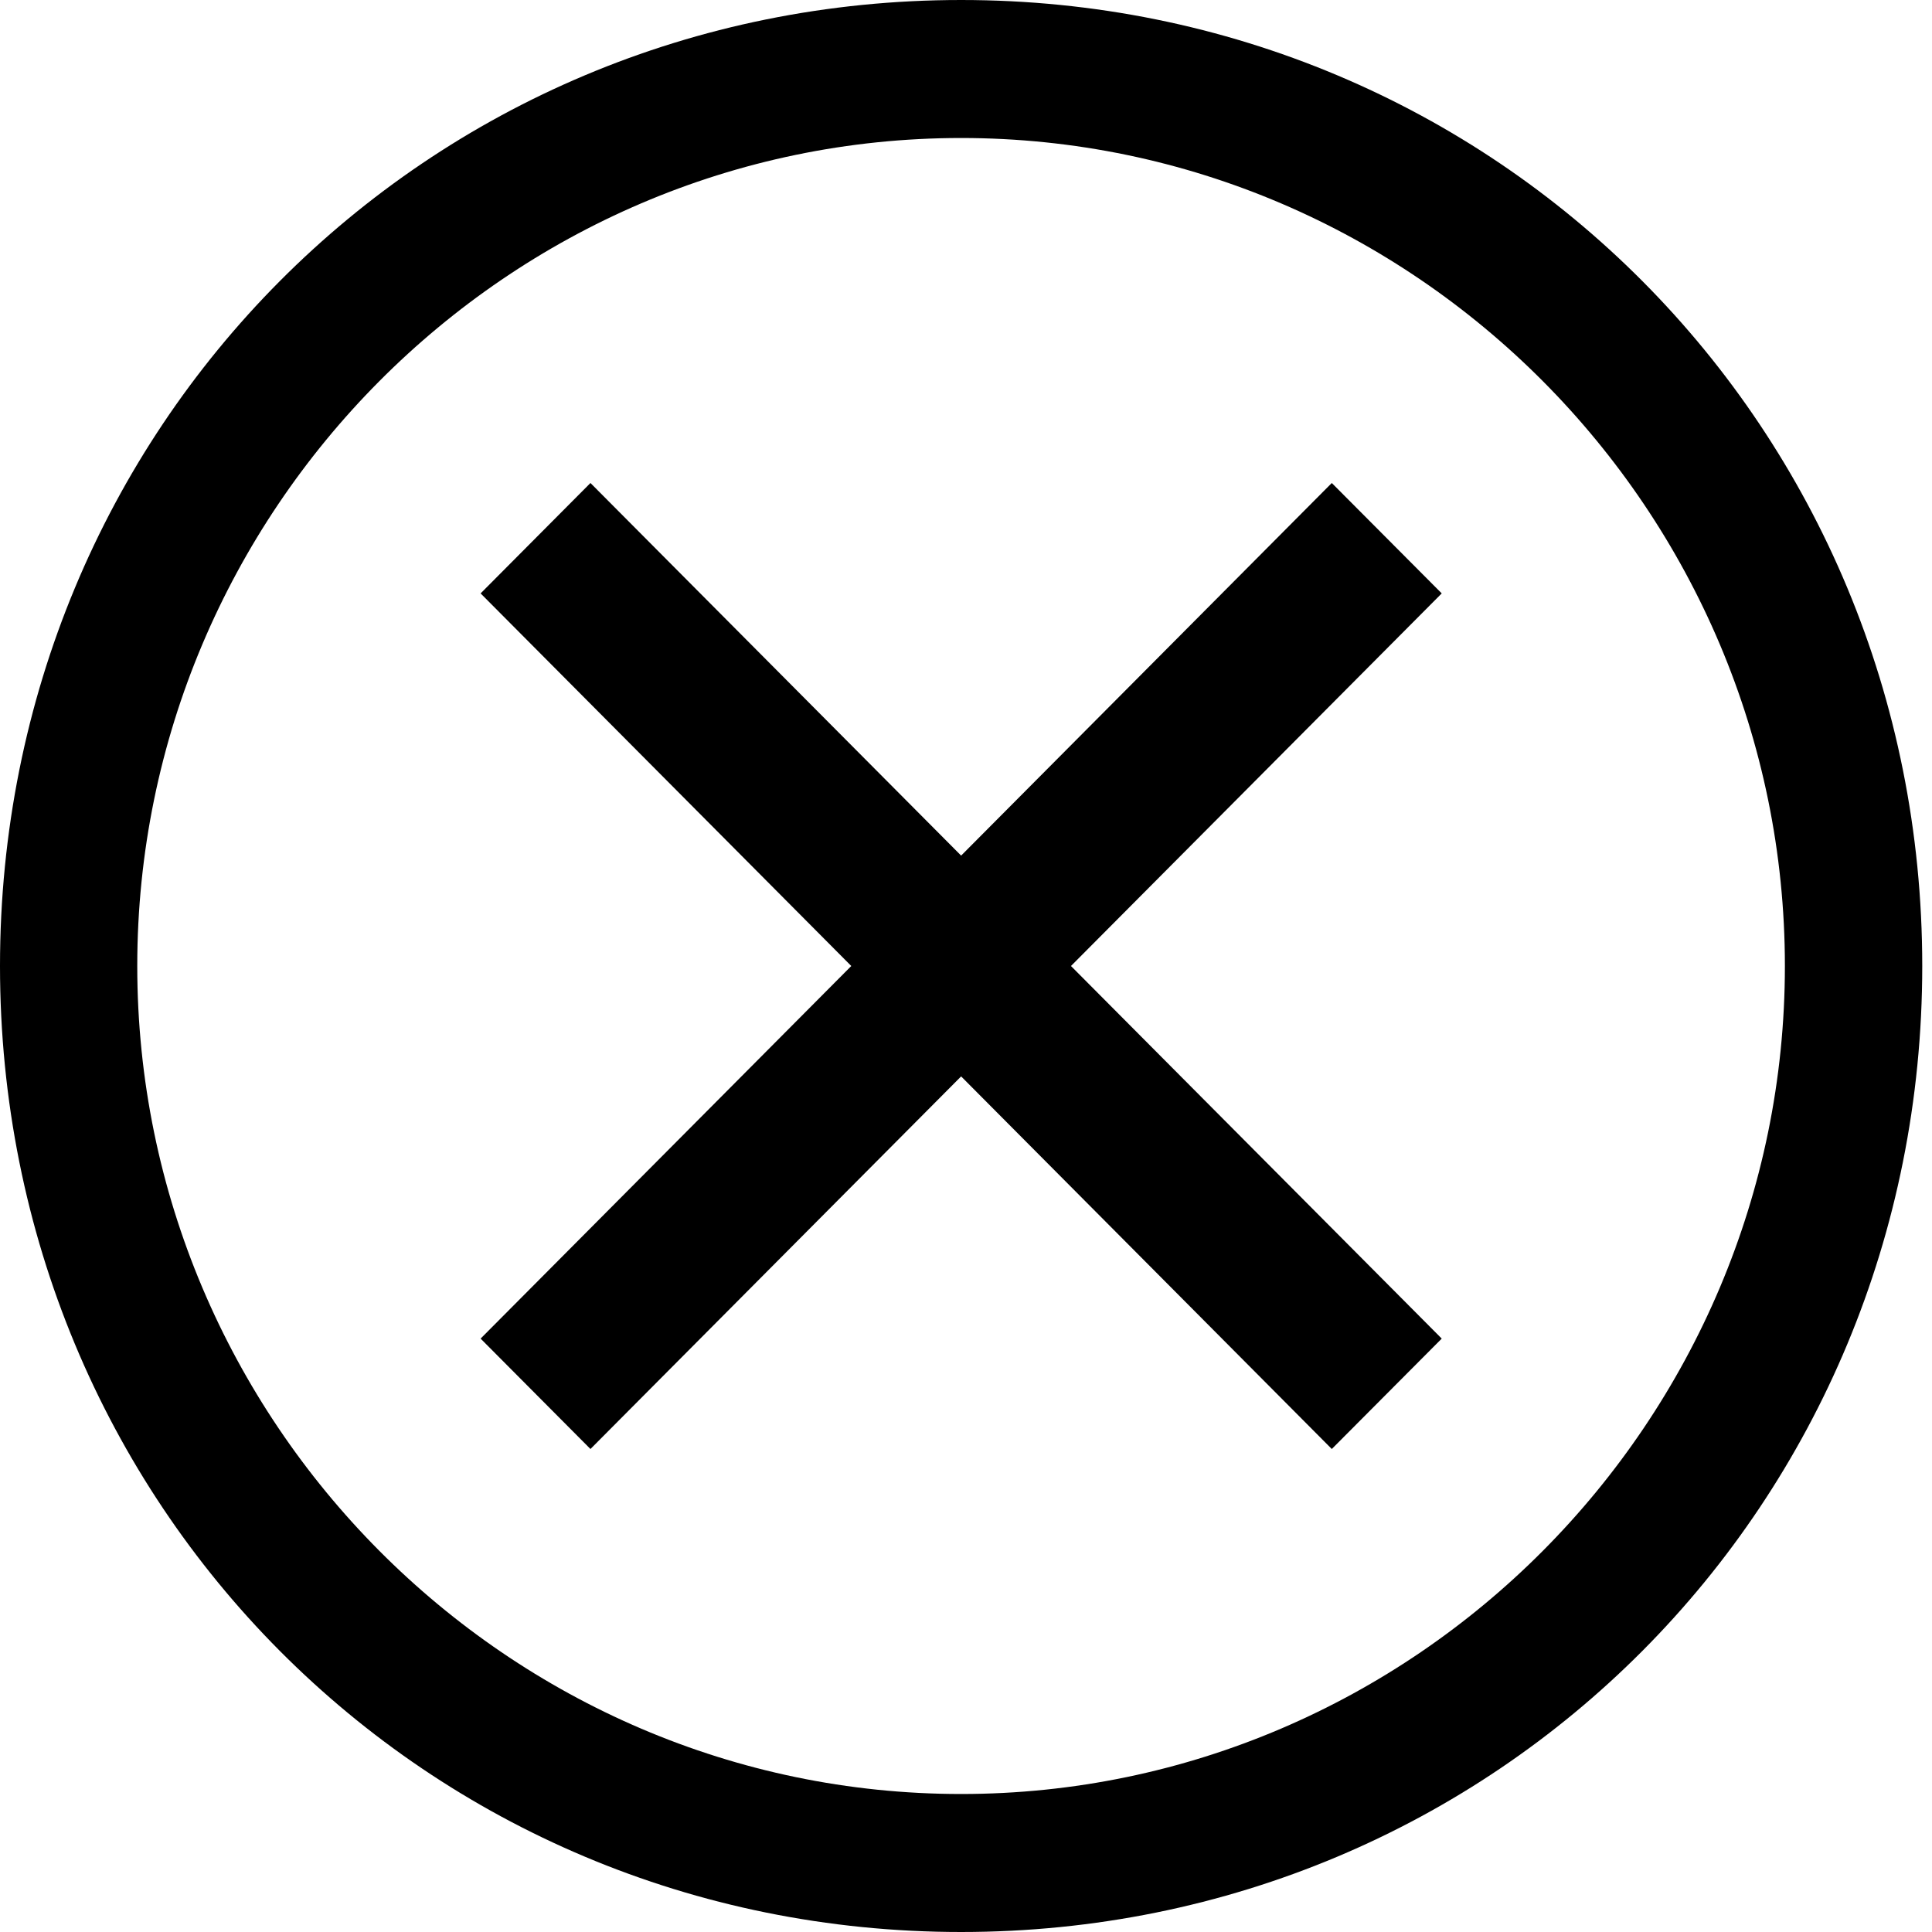
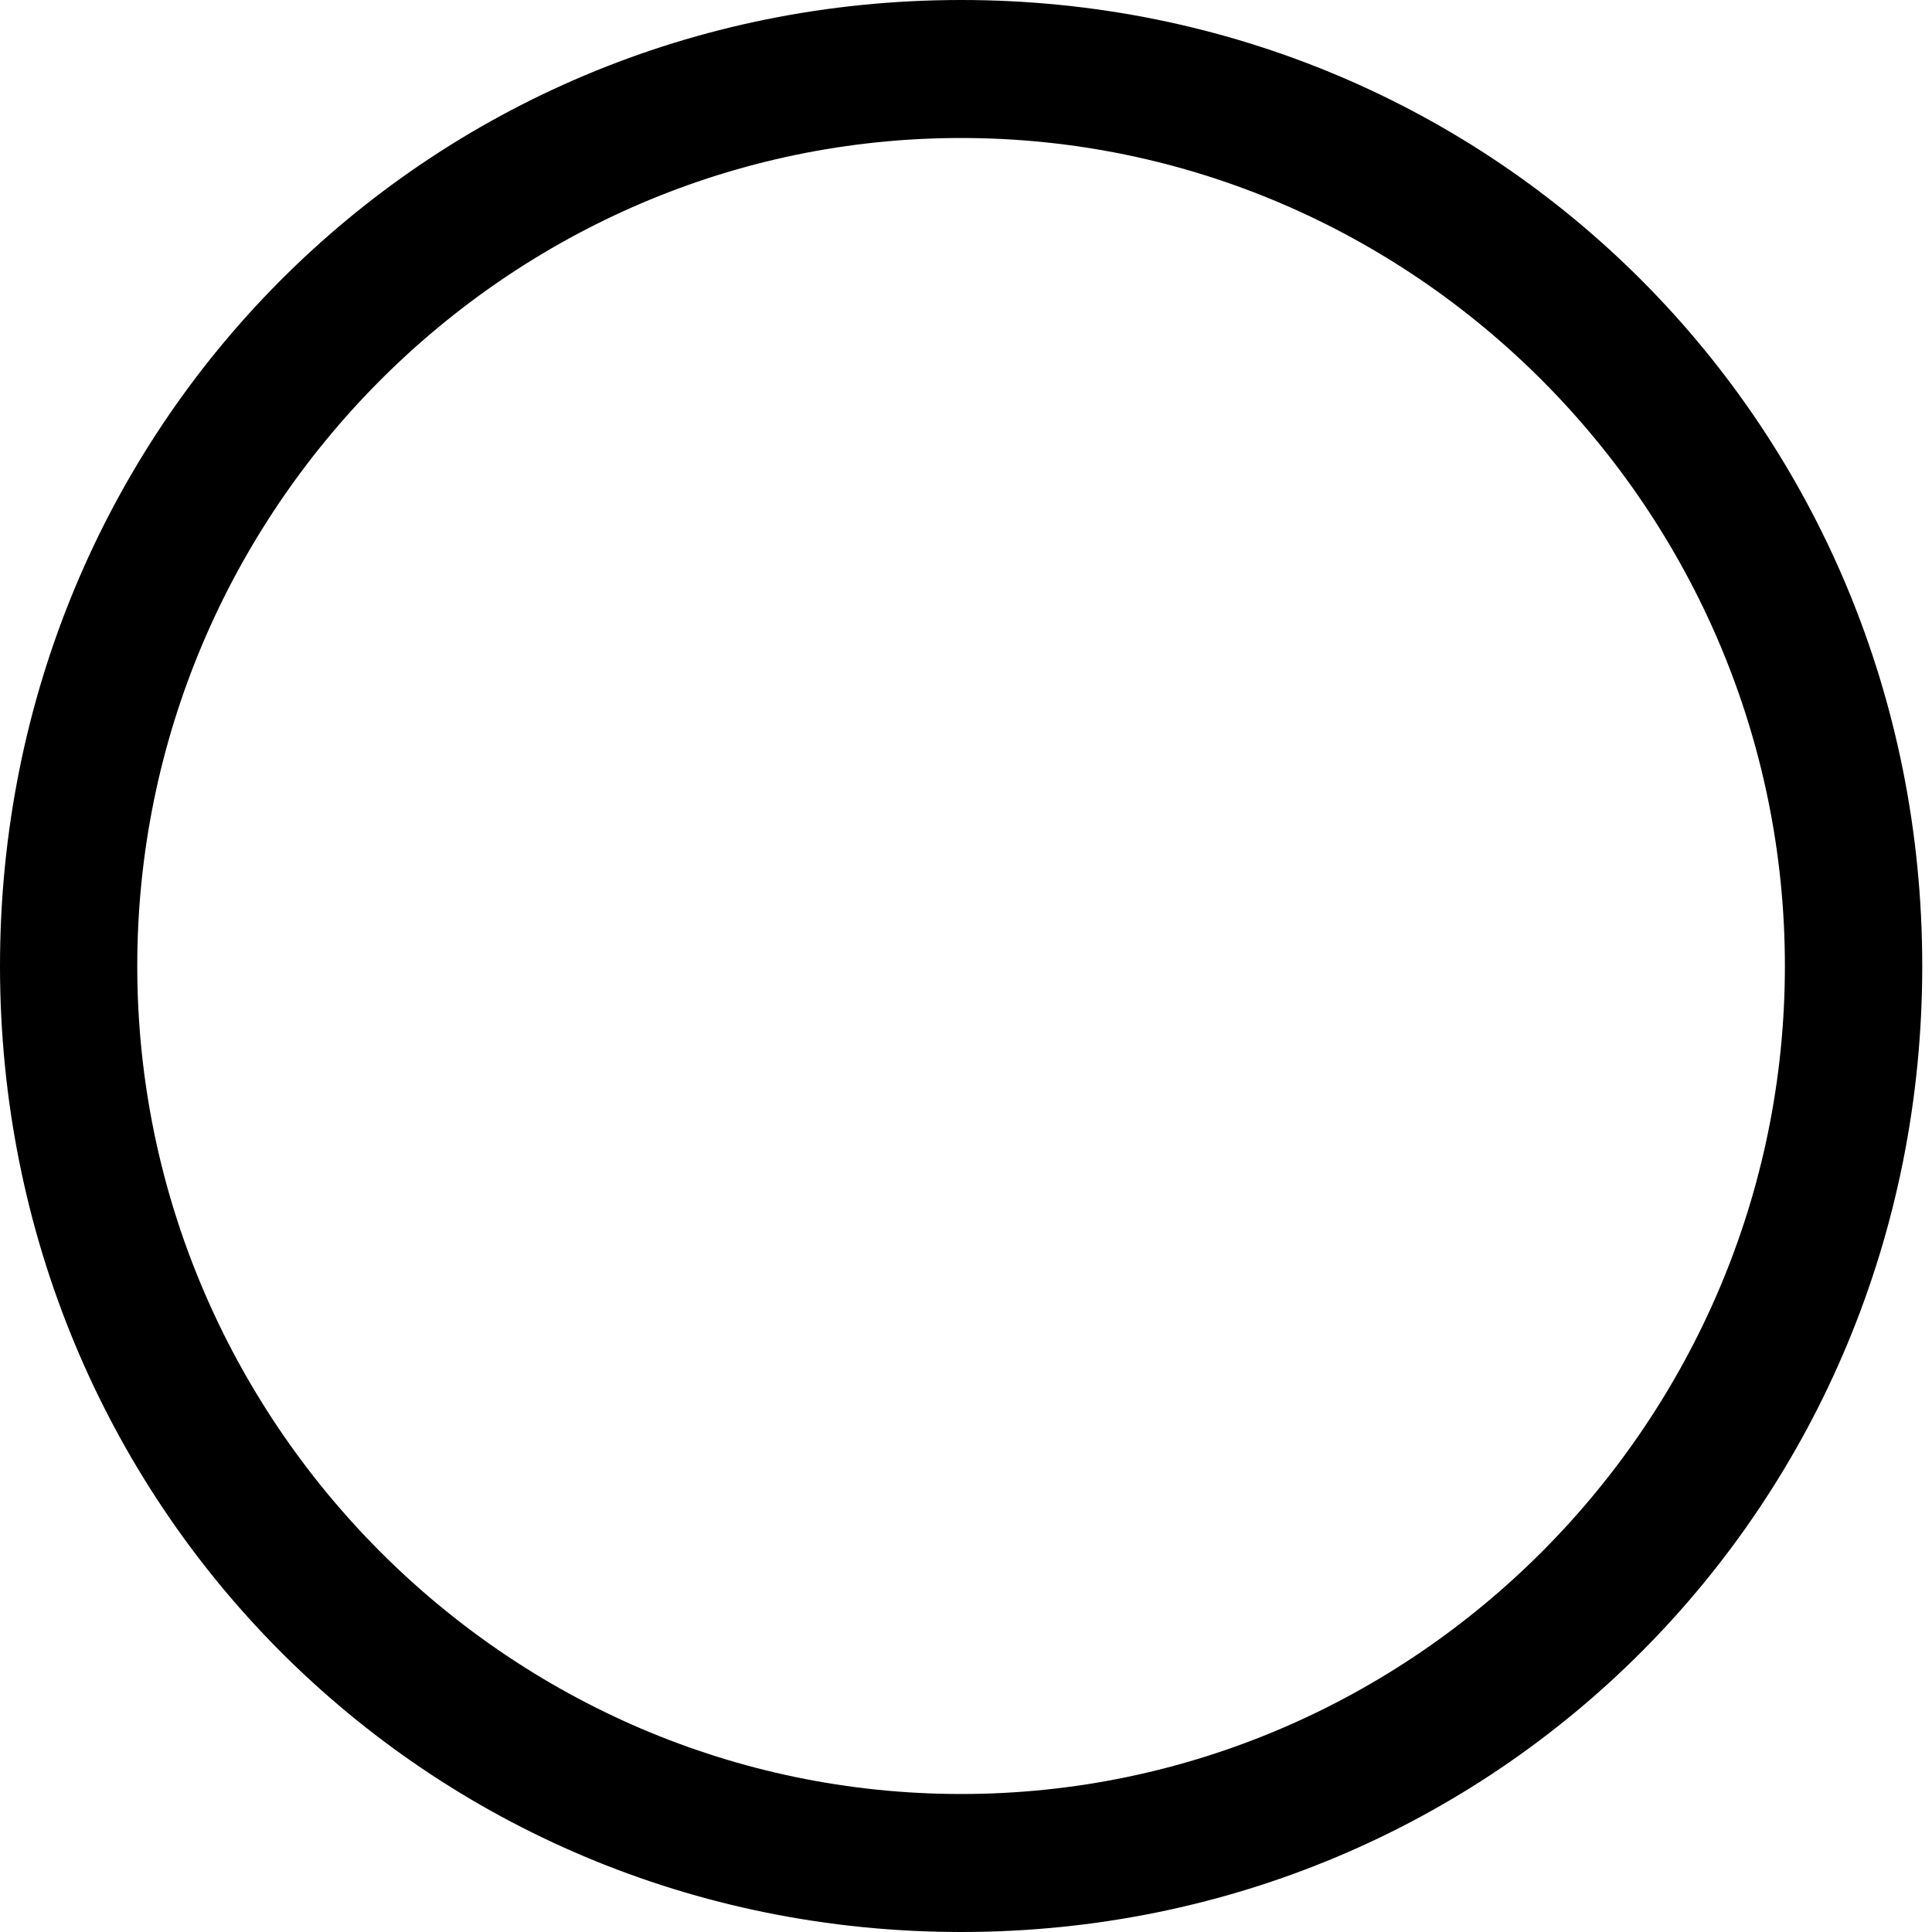
<svg xmlns="http://www.w3.org/2000/svg" width="21" height="21" viewBox="0 0 21 21" fill="none">
  <path d="M10.447 0C4.626 0 0 4.65 0 10.5C0 16.35 4.626 21 10.447 21C16.267 21 20.894 16.35 20.894 10.5C20.894 4.65 16.267 0 10.447 0ZM10.447 19.5C5.522 19.5 1.492 15.45 1.492 10.5C1.492 5.55 5.522 1.5 10.447 1.5C15.372 1.5 19.401 5.55 19.401 10.5C19.401 15.45 15.372 19.5 10.447 19.5Z" fill="black" />
-   <path d="M14.476 15.75L10.447 11.7L6.418 15.75L5.224 14.55L9.253 10.5L5.224 6.45L6.418 5.25L10.447 9.3L14.476 5.25L15.671 6.45L11.641 10.5L15.671 14.55L14.476 15.75Z" fill="black" />
</svg>